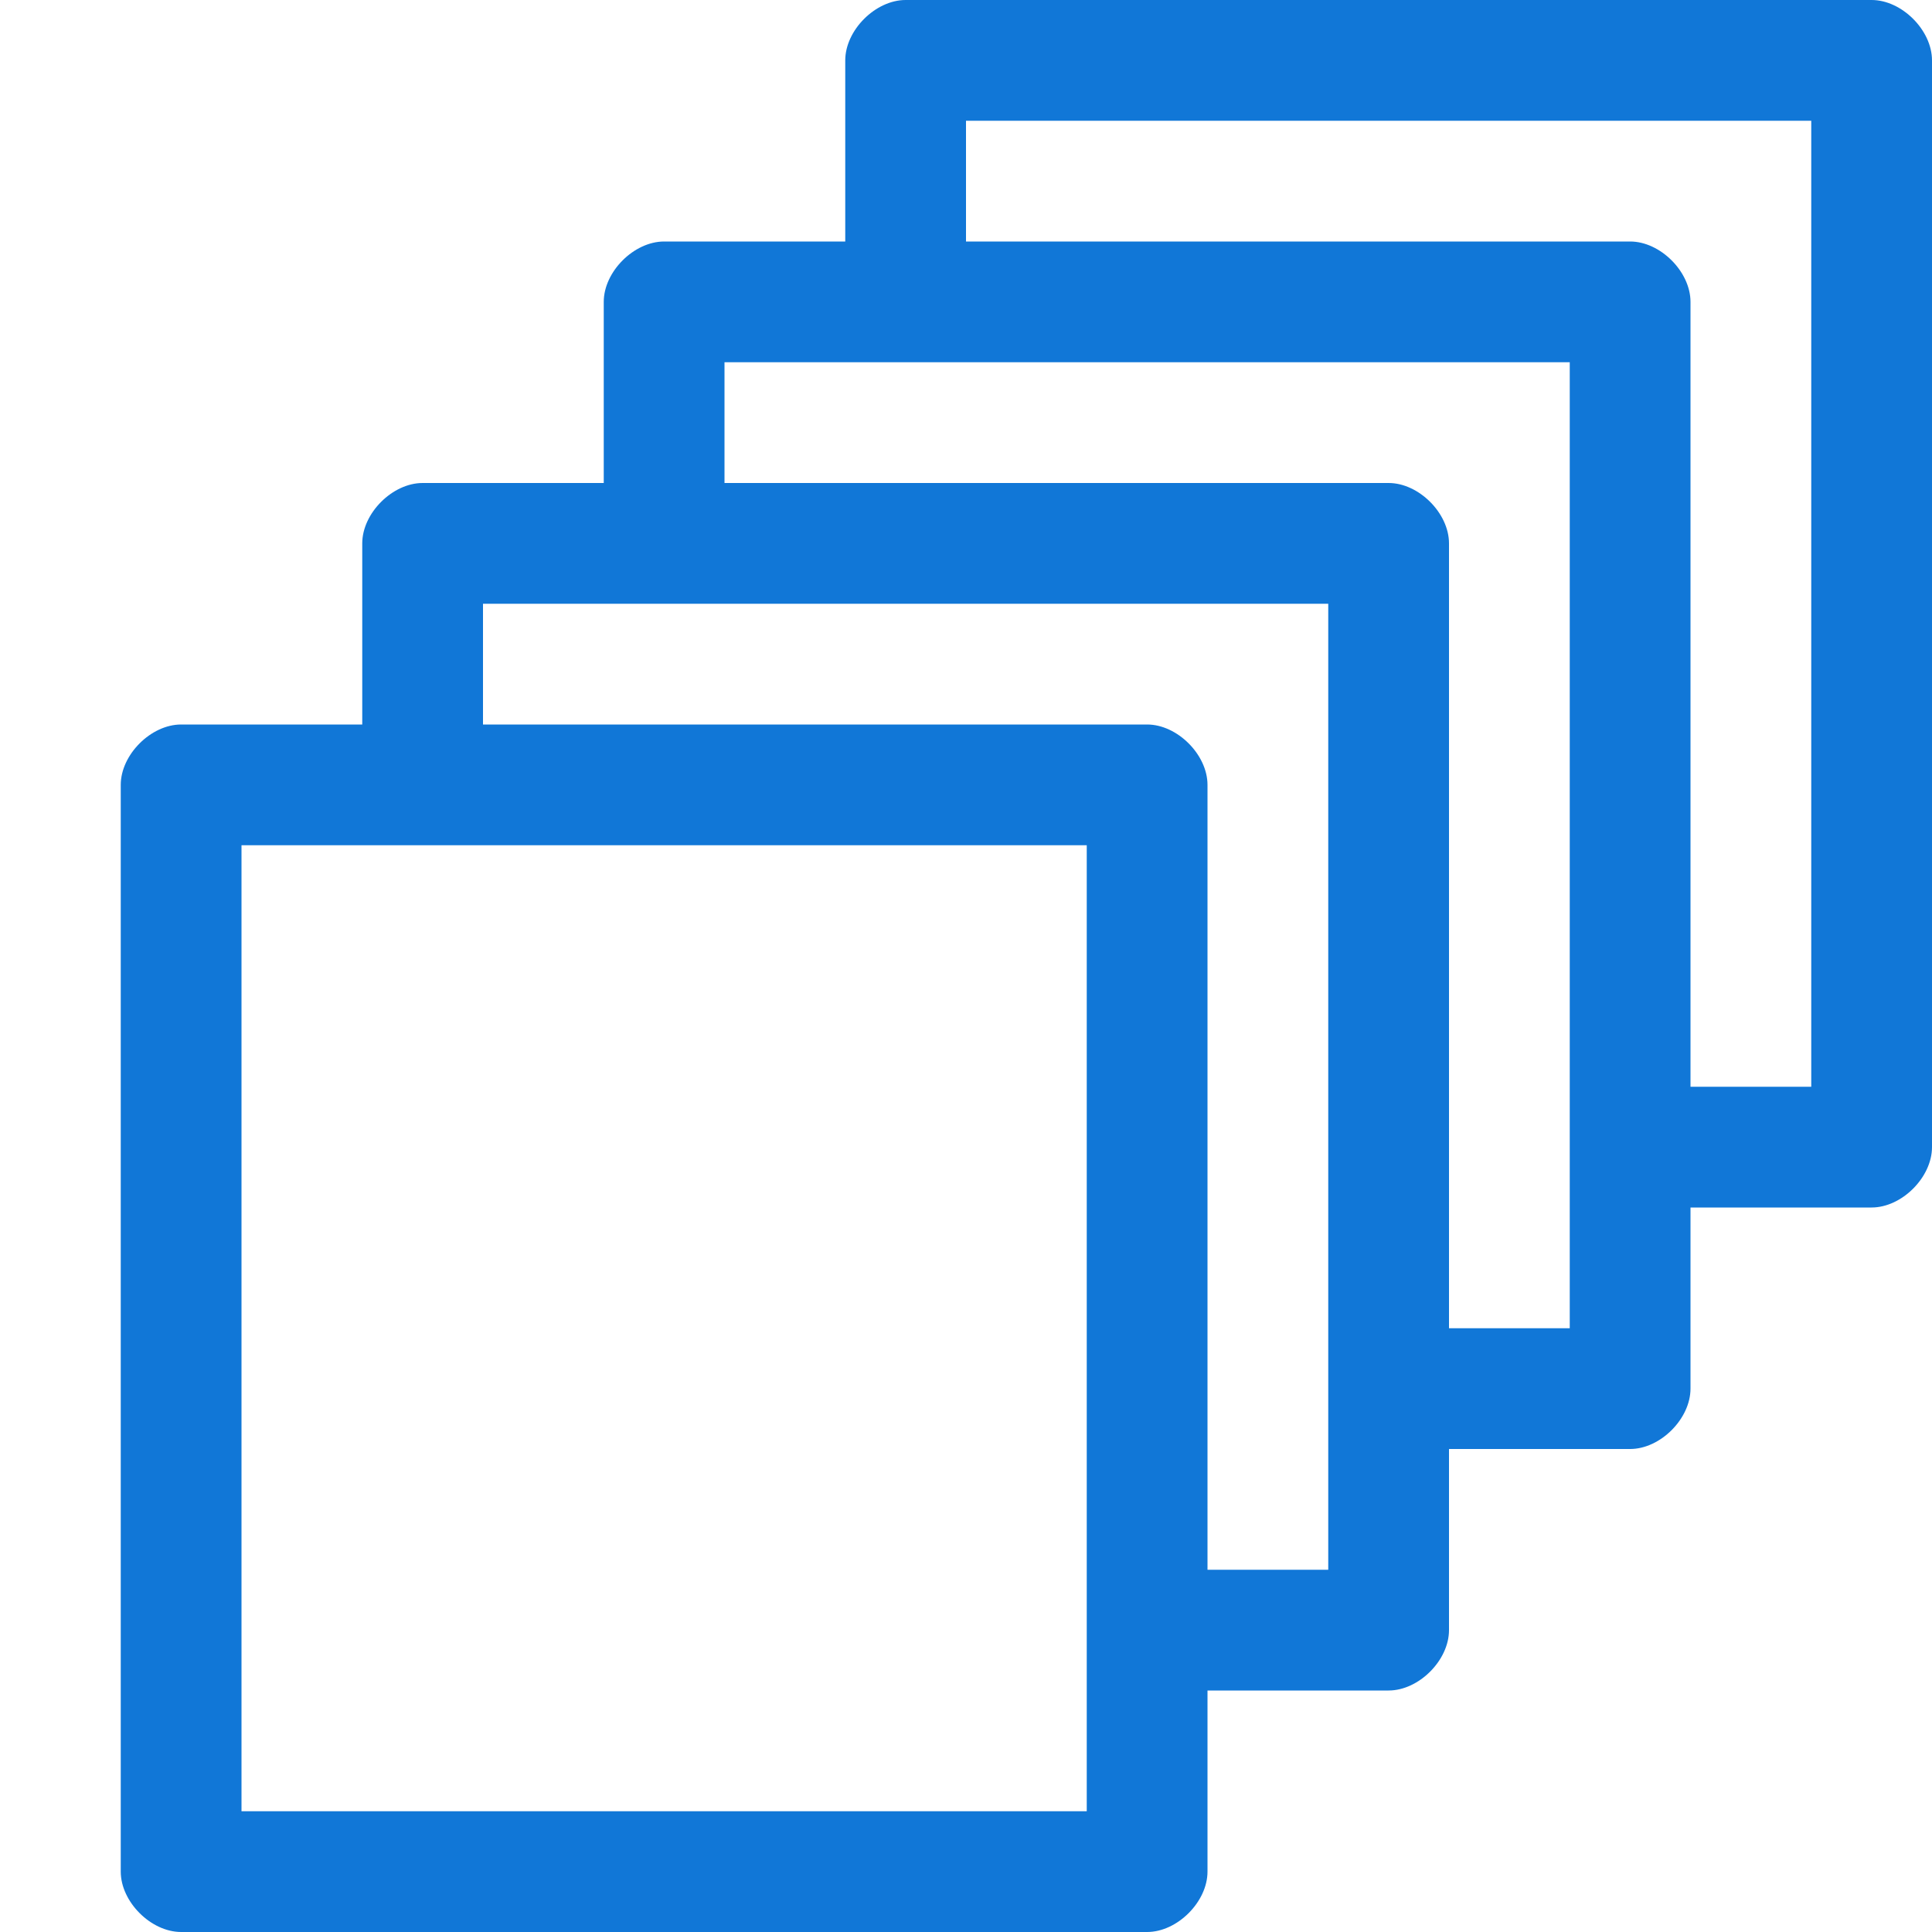
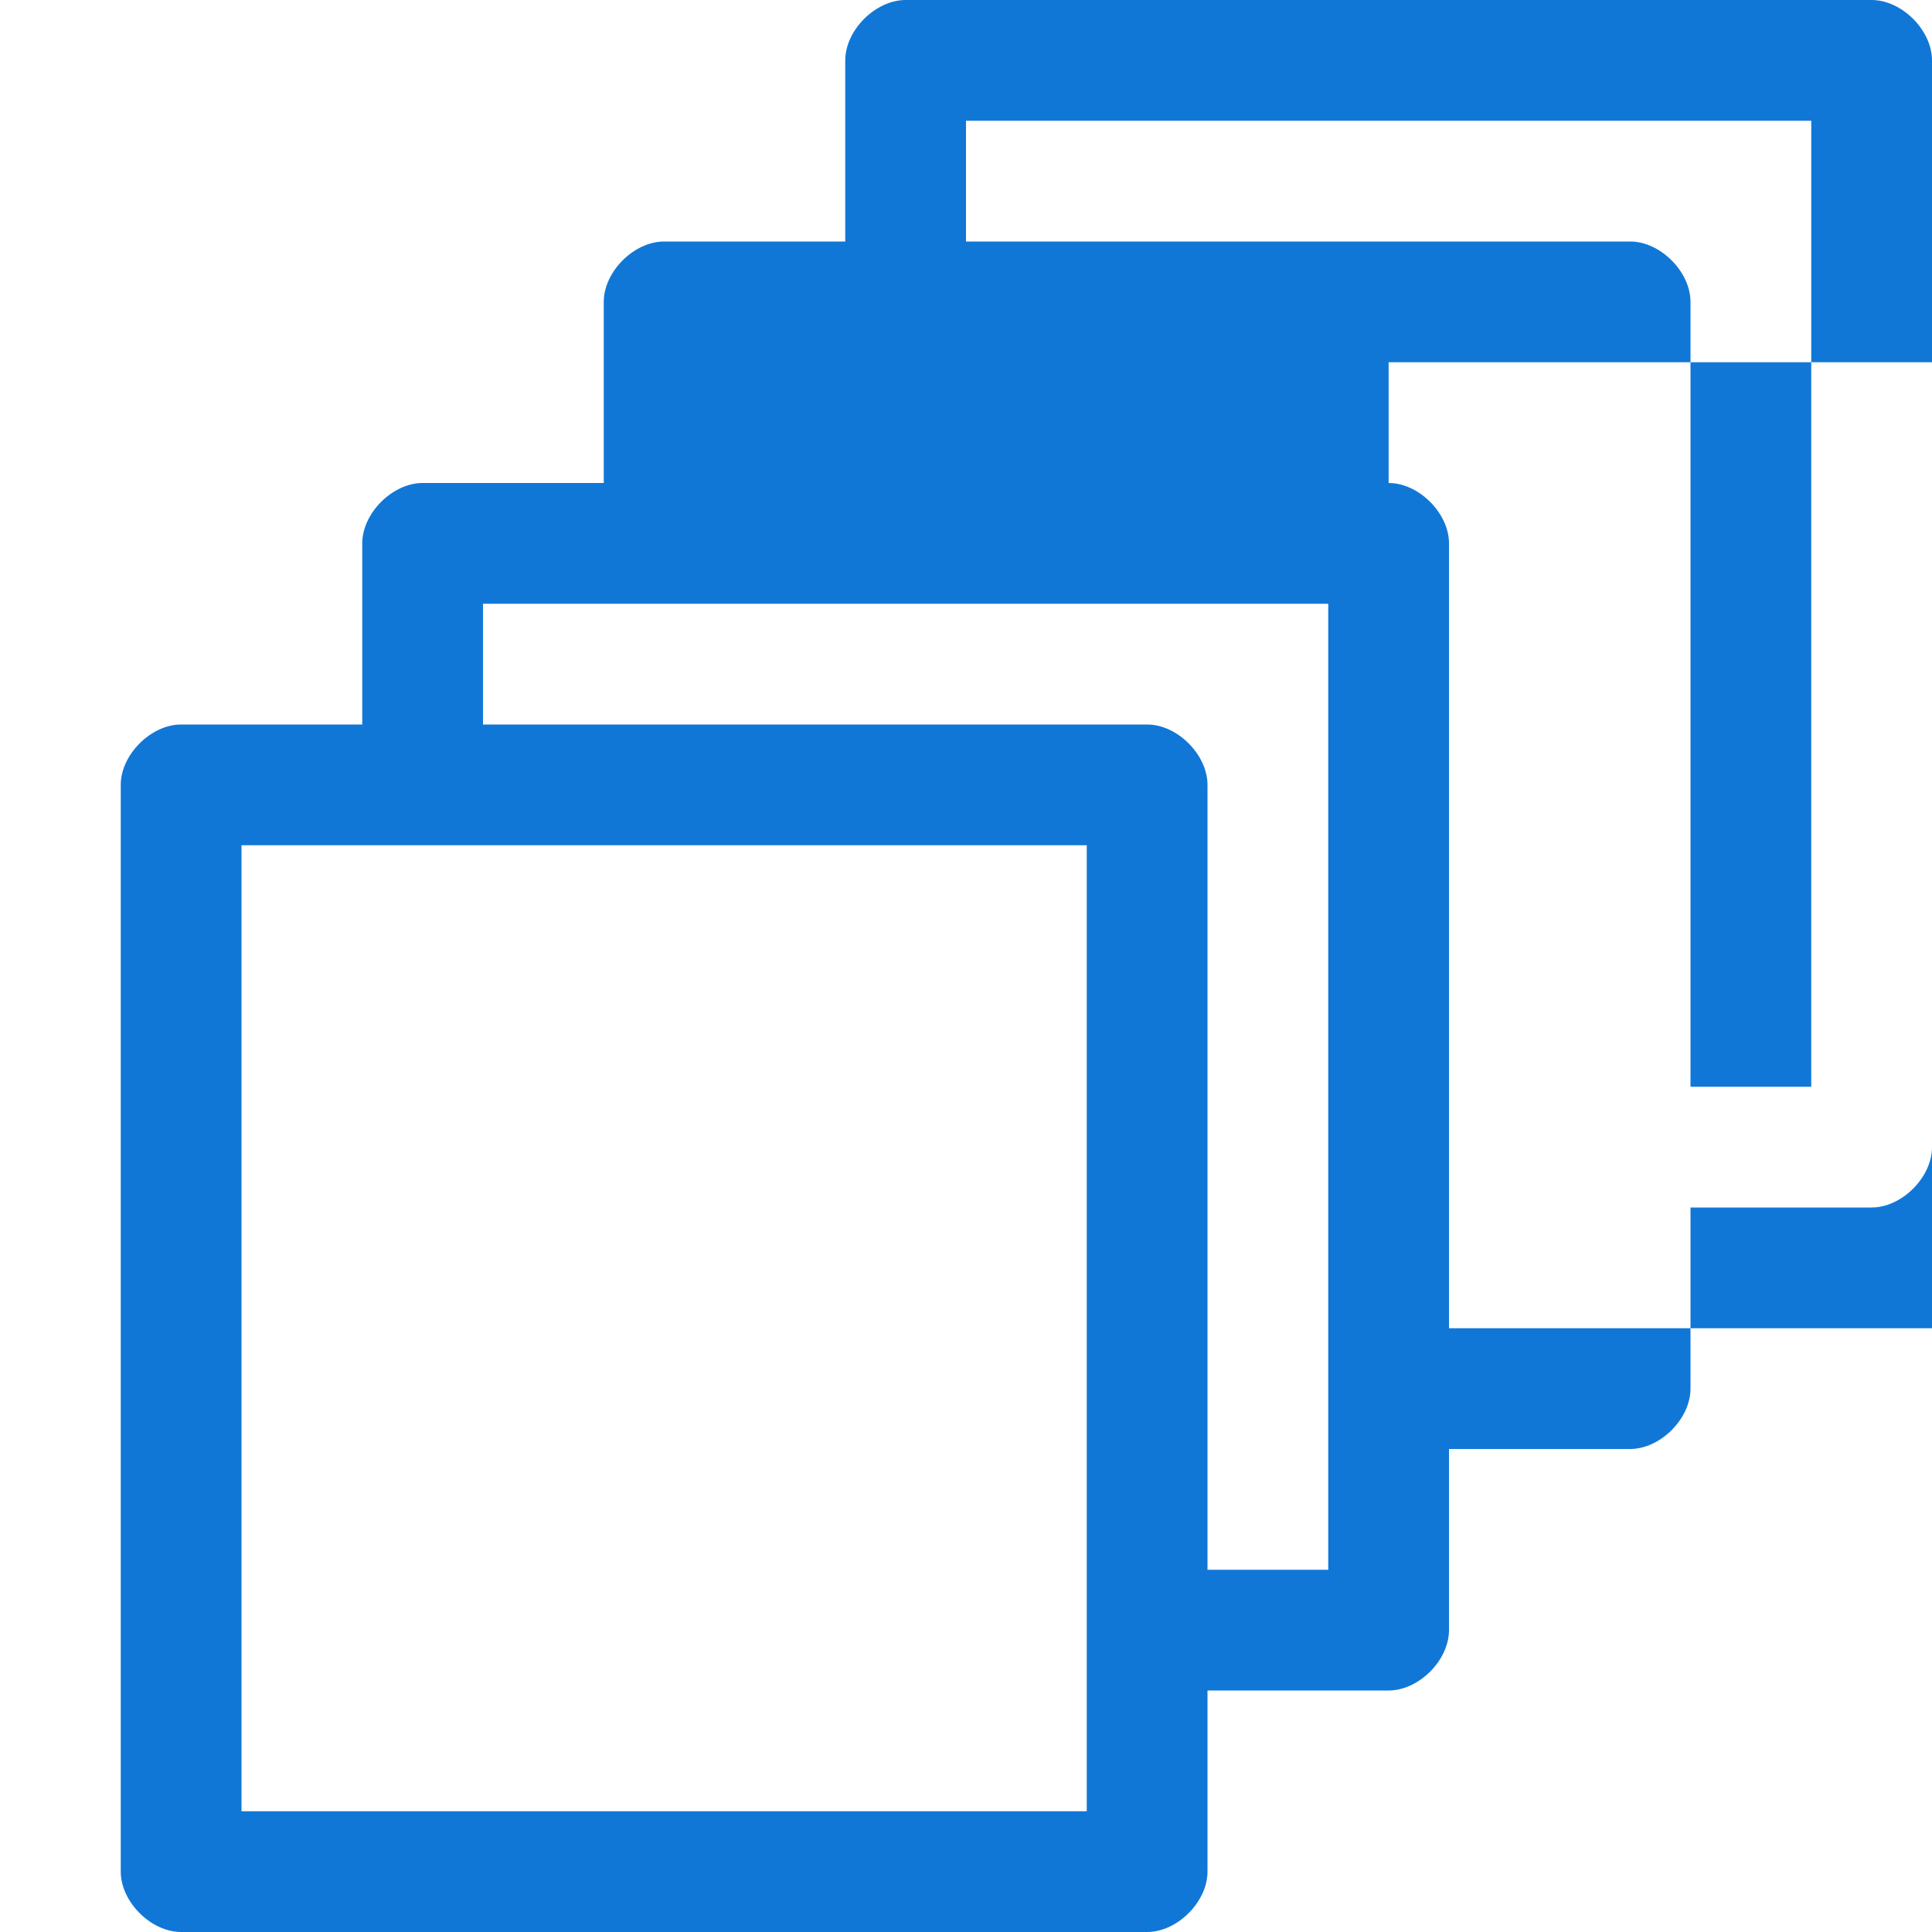
<svg xmlns="http://www.w3.org/2000/svg" version="1.1" id="Layer_1" x="0px" y="0px" viewBox="0 0 32 32" style="enable-background:new 0 0 32 32;" xml:space="preserve">
  <style type="text/css" xml:space="preserve">.Black{fill:#727272;}
	.Blue{fill:#1177D7;}
	.Green{fill:#039C23;}
	.Yellow{fill:#FFB115;}
	.Red{fill:#D11C1C;}
	.White{fill:#FFFFFF;}
	.st0{opacity:0.5;}
	.st1{opacity:0.75;}</style>
  <g id="PrintAllPages">
-     <path class="Blue" d="M31,0H15c-0.5,0-1,0.5-1,1v3h-3c-0.5,0-1,0.5-1,1v3H7C6.5,8,6,8.5,6,9v3H3c-0.5,0-1,0.5-1,1v18  &#09;&#09;c0,0.5,0.5,1,1,1h16c0.5,0,1-0.5,1-1v-3h3c0.5,0,1-0.5,1-1v-3h3c0.5,0,1-0.5,1-1v-3h3c0.5,0,1-0.5,1-1V1C32,0.5,31.5,0,31,0z  &#09;&#09; M18,30H4V14h14V30z M22,26h-2V13c0-0.5-0.5-1-1-1H8v-2h14V26z M26,22h-2V9c0-0.5-0.5-1-1-1H12V6h14V22z M30,18h-2V5  &#09;&#09;c0-0.5-0.5-1-1-1H16V2h14V18z" />
+     <path class="Blue" d="M31,0H15c-0.5,0-1,0.5-1,1v3h-3c-0.5,0-1,0.5-1,1v3H7C6.5,8,6,8.5,6,9v3H3c-0.5,0-1,0.5-1,1v18  &#09;&#09;c0,0.5,0.5,1,1,1h16c0.5,0,1-0.5,1-1v-3h3c0.5,0,1-0.5,1-1v-3h3c0.5,0,1-0.5,1-1v-3h3c0.5,0,1-0.5,1-1V1C32,0.5,31.5,0,31,0z  &#09;&#09; M18,30H4V14h14V30z M22,26h-2V13c0-0.5-0.5-1-1-1H8v-2h14V26z M26,22h-2V9c0-0.5-0.5-1-1-1V6h14V22z M30,18h-2V5  &#09;&#09;c0-0.5-0.5-1-1-1H16V2h14V18z" />
  </g>
</svg>